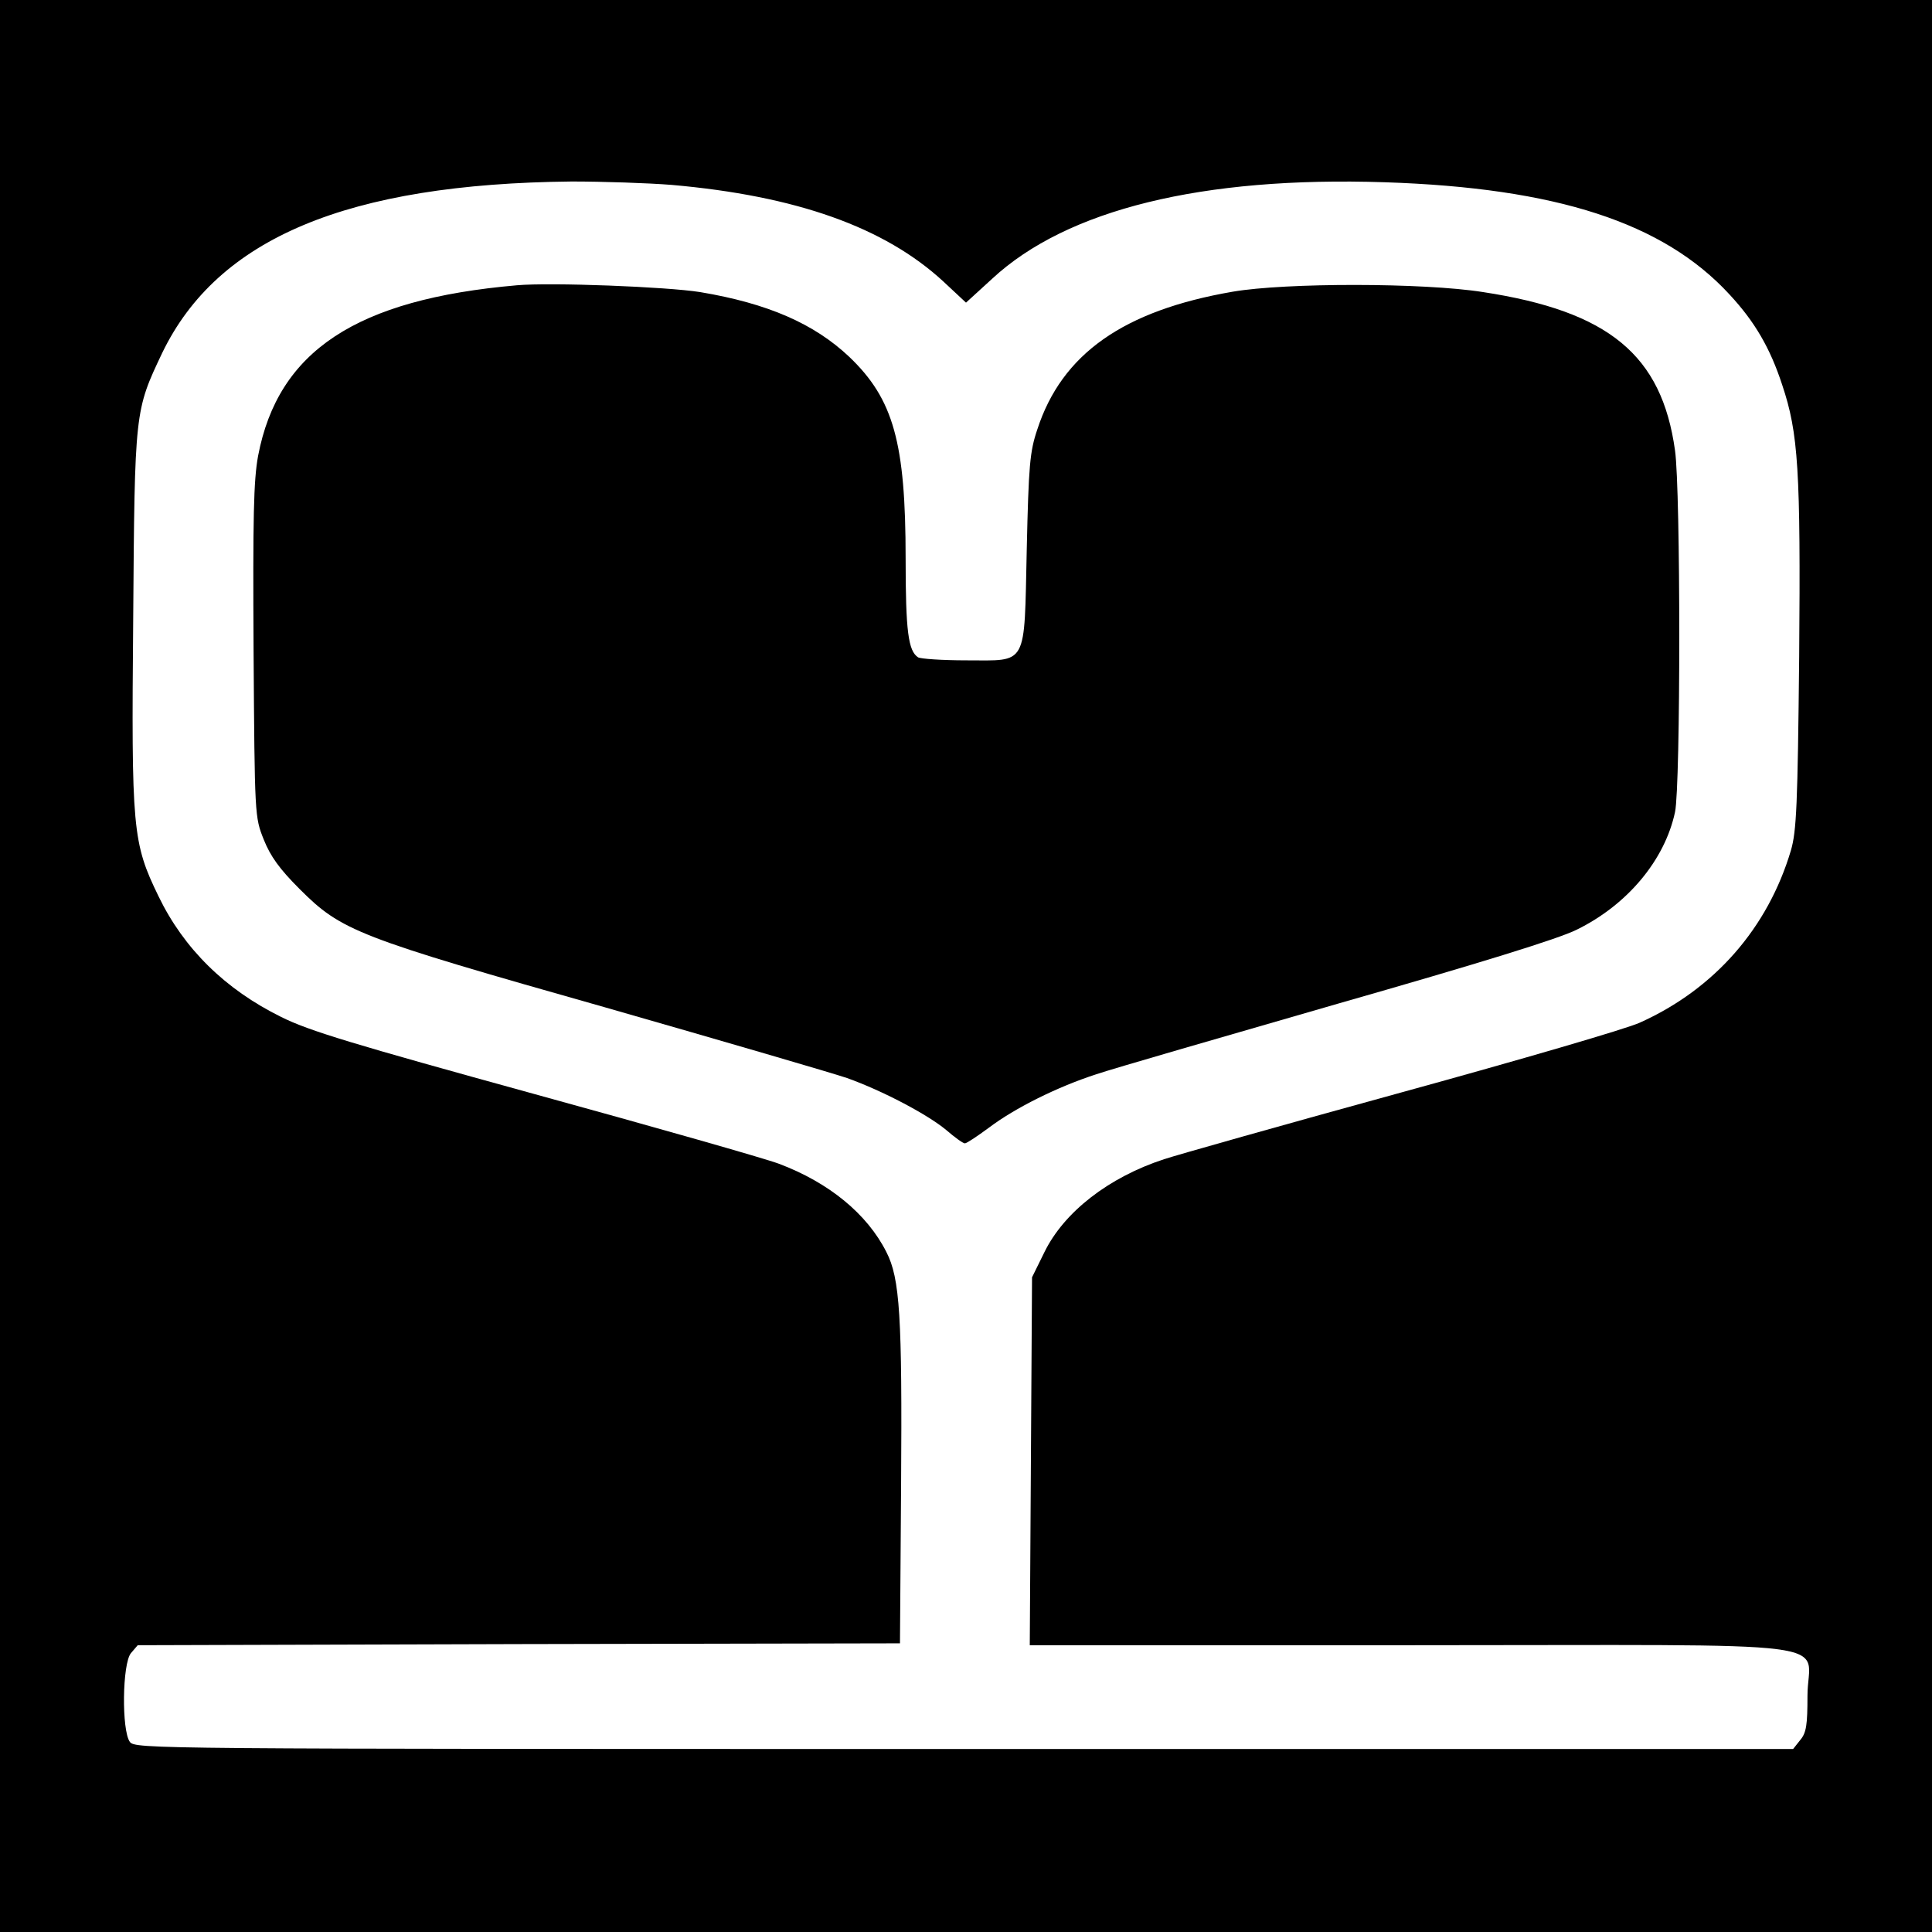
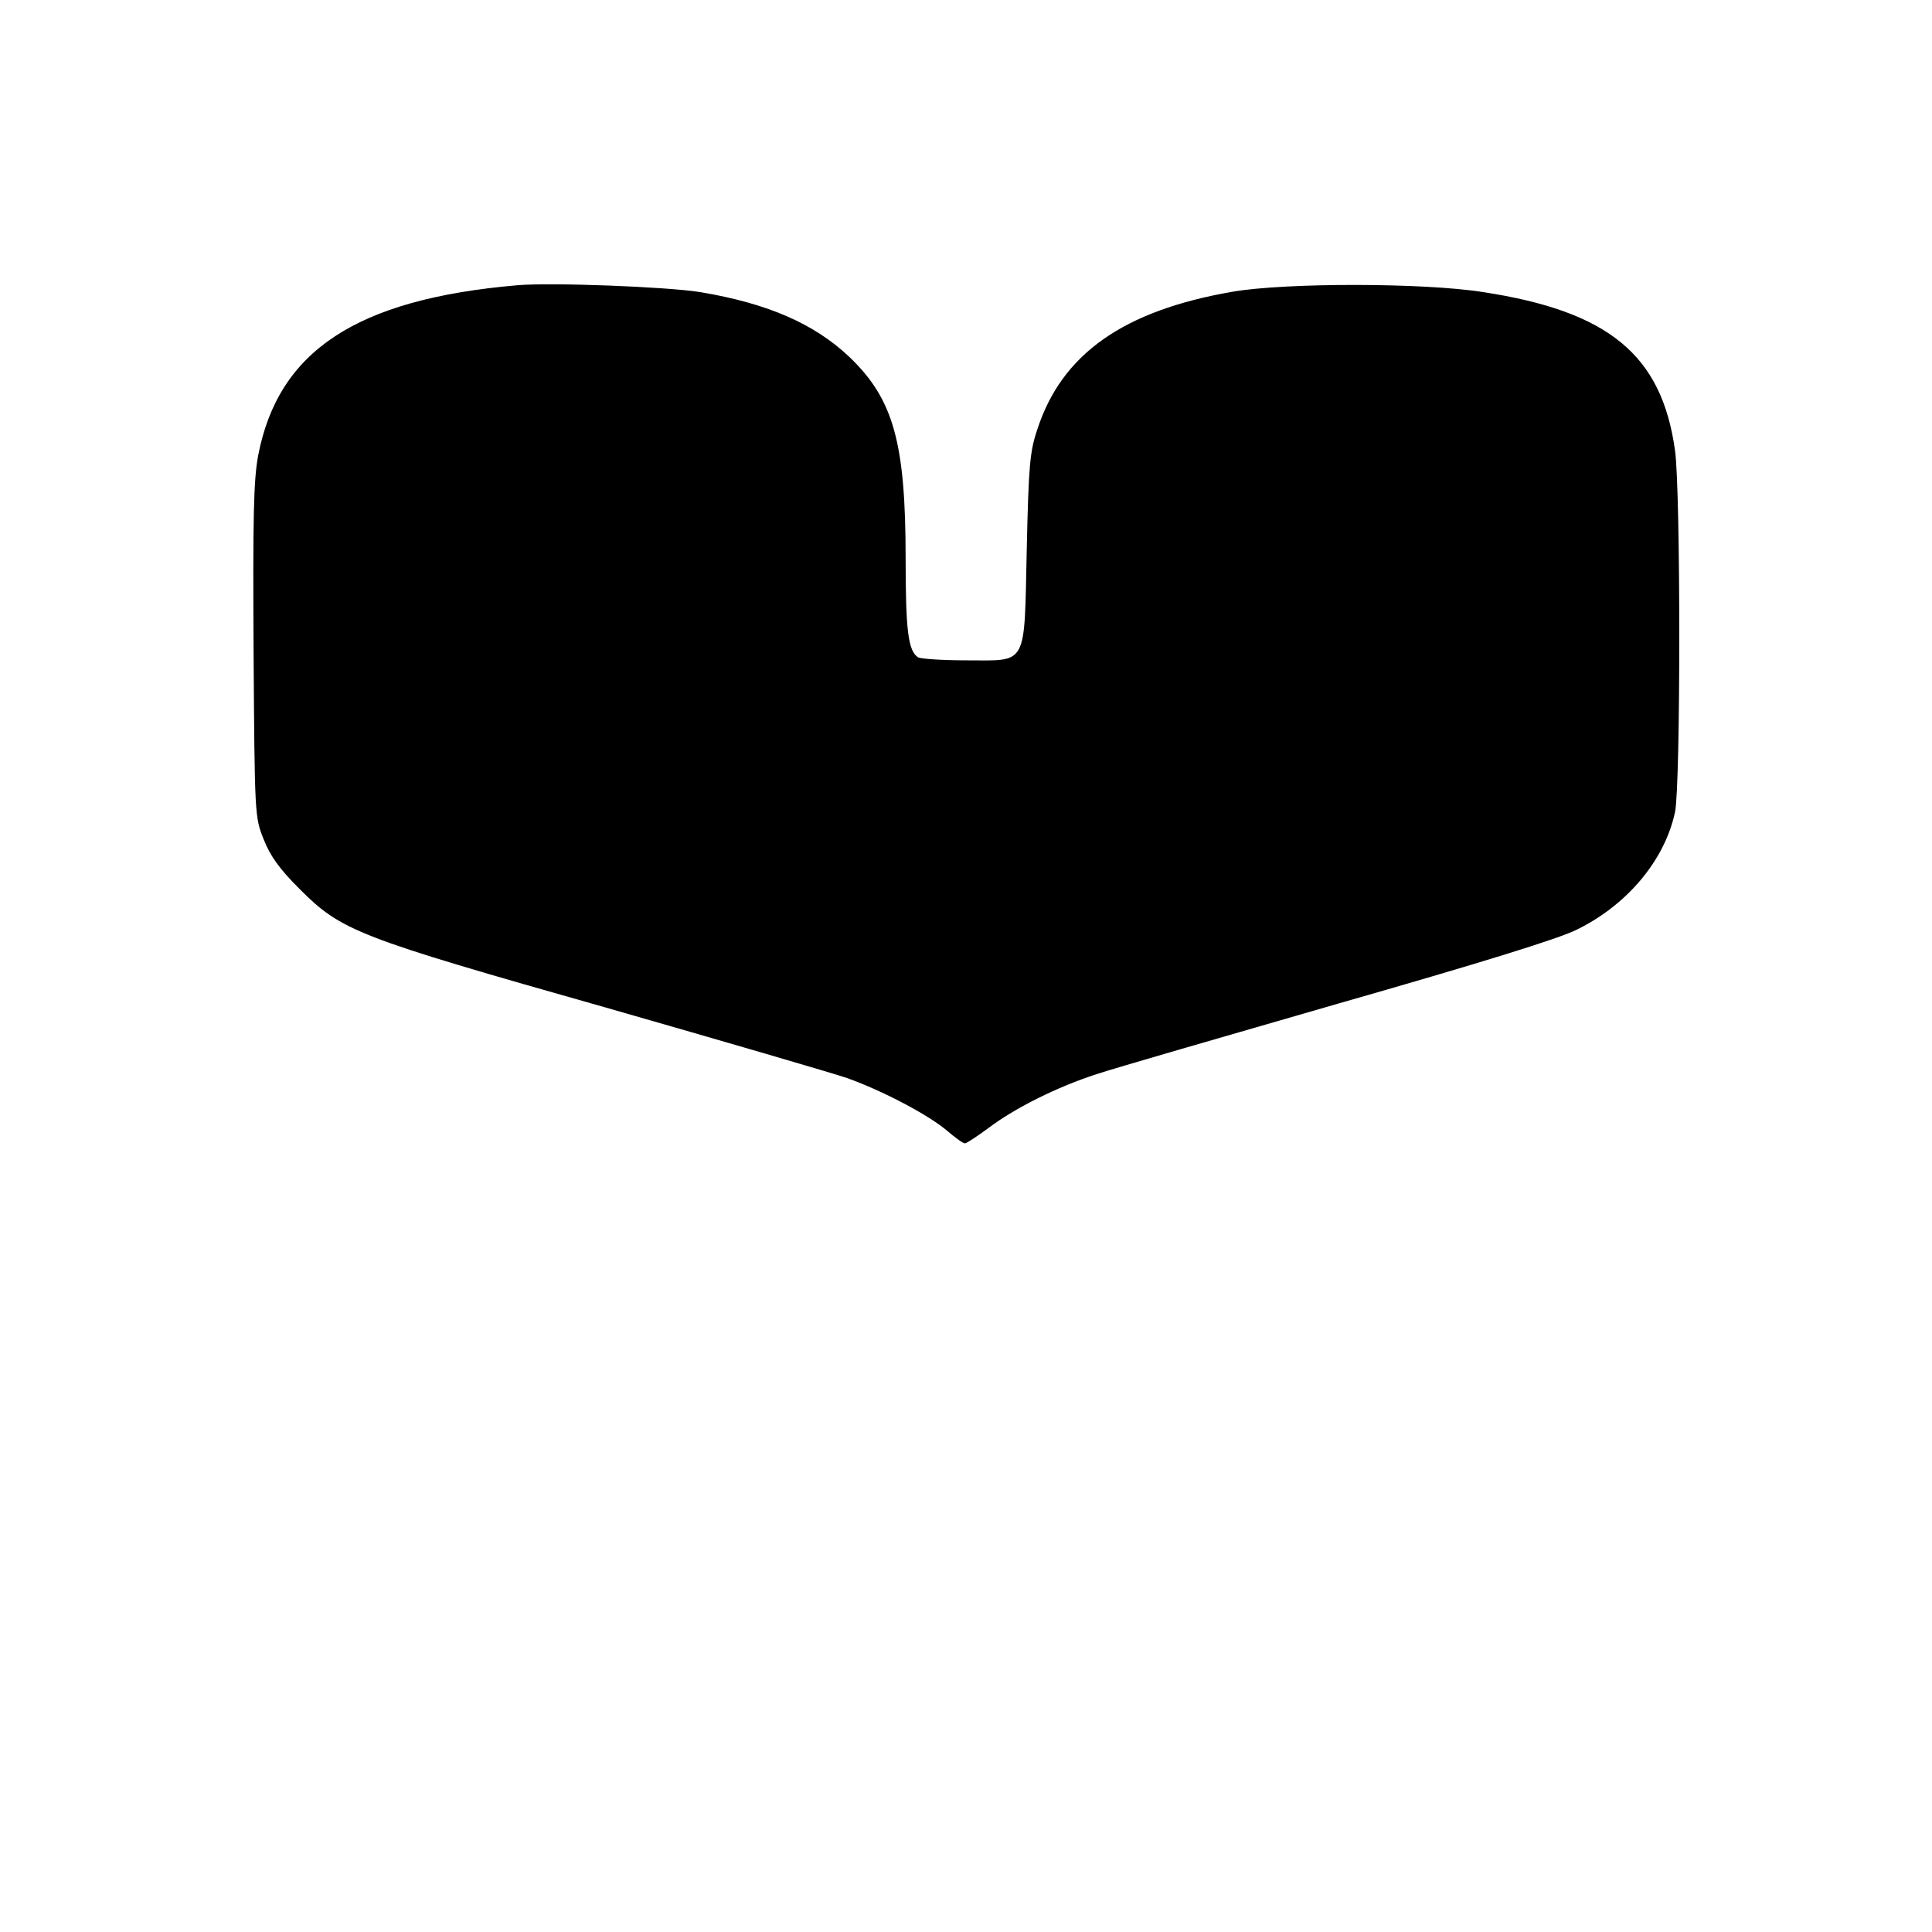
<svg xmlns="http://www.w3.org/2000/svg" version="1.0" width="512pt" height="512pt" viewBox="0 0 512 512" preserveAspectRatio="xMidYMid meet">
  <g transform="translate(0,512) scale(0.1,-0.1)" fill="#000000" stroke="none">
-     <path d="M0 2560 l0 -2560 2560 0 2560 0 0 2560 0 2560 -2560 0 -2560 0 0 -2560z m1780 2070 c330 -29 564 -112 720 -256 l60 -56 69 63 c198 184 557 272 1041 256 455 -15 738 -107 913 -297 67 -72 108 -142 140 -240 43 -128 49 -226 45 -720 -4 -394 -7 -463 -22 -514 -61 -205 -202 -367 -400 -456 -34 -16 -319 -99 -632 -185 -313 -86 -596 -166 -629 -177 -147 -48 -265 -140 -317 -246 l-33 -67 -3 -487 -3 -488 1010 0 c1183 0 1051 17 1051 -134 0 -77 -3 -98 -19 -117 l-19 -24 -2197 0 c-2163 0 -2197 0 -2211 19 -22 31 -20 207 3 235 l18 21 1010 3 1010 2 3 420 c3 446 -3 547 -39 617 -51 101 -152 184 -285 234 -37 14 -329 97 -649 185 -479 132 -596 167 -670 204 -148 73 -258 181 -325 320 -69 142 -72 176 -67 736 4 552 4 550 77 704 147 304 491 448 1085 454 83 0 202 -4 265 -9z" />
    <path d="M1370 4364 c-426 -37 -633 -174 -686 -452 -12 -65 -14 -162 -12 -518 3 -437 3 -439 27 -499 18 -45 42 -78 95 -131 111 -111 151 -127 811 -314 314 -90 602 -174 640 -187 95 -34 214 -97 263 -138 22 -19 44 -35 49 -35 5 0 33 19 63 41 70 53 183 109 285 142 44 15 332 98 640 187 371 106 585 172 633 196 135 66 234 185 261 312 15 70 15 853 0 958 -35 253 -175 369 -509 420 -158 25 -523 25 -663 1 -290 -50 -453 -165 -518 -365 -20 -59 -23 -96 -28 -318 -7 -314 4 -294 -160 -294 -64 0 -121 4 -128 8 -26 17 -33 69 -33 262 0 307 -32 422 -149 534 -93 88 -216 142 -396 172 -88 14 -395 26 -485 18z" />
  </g>
</svg>